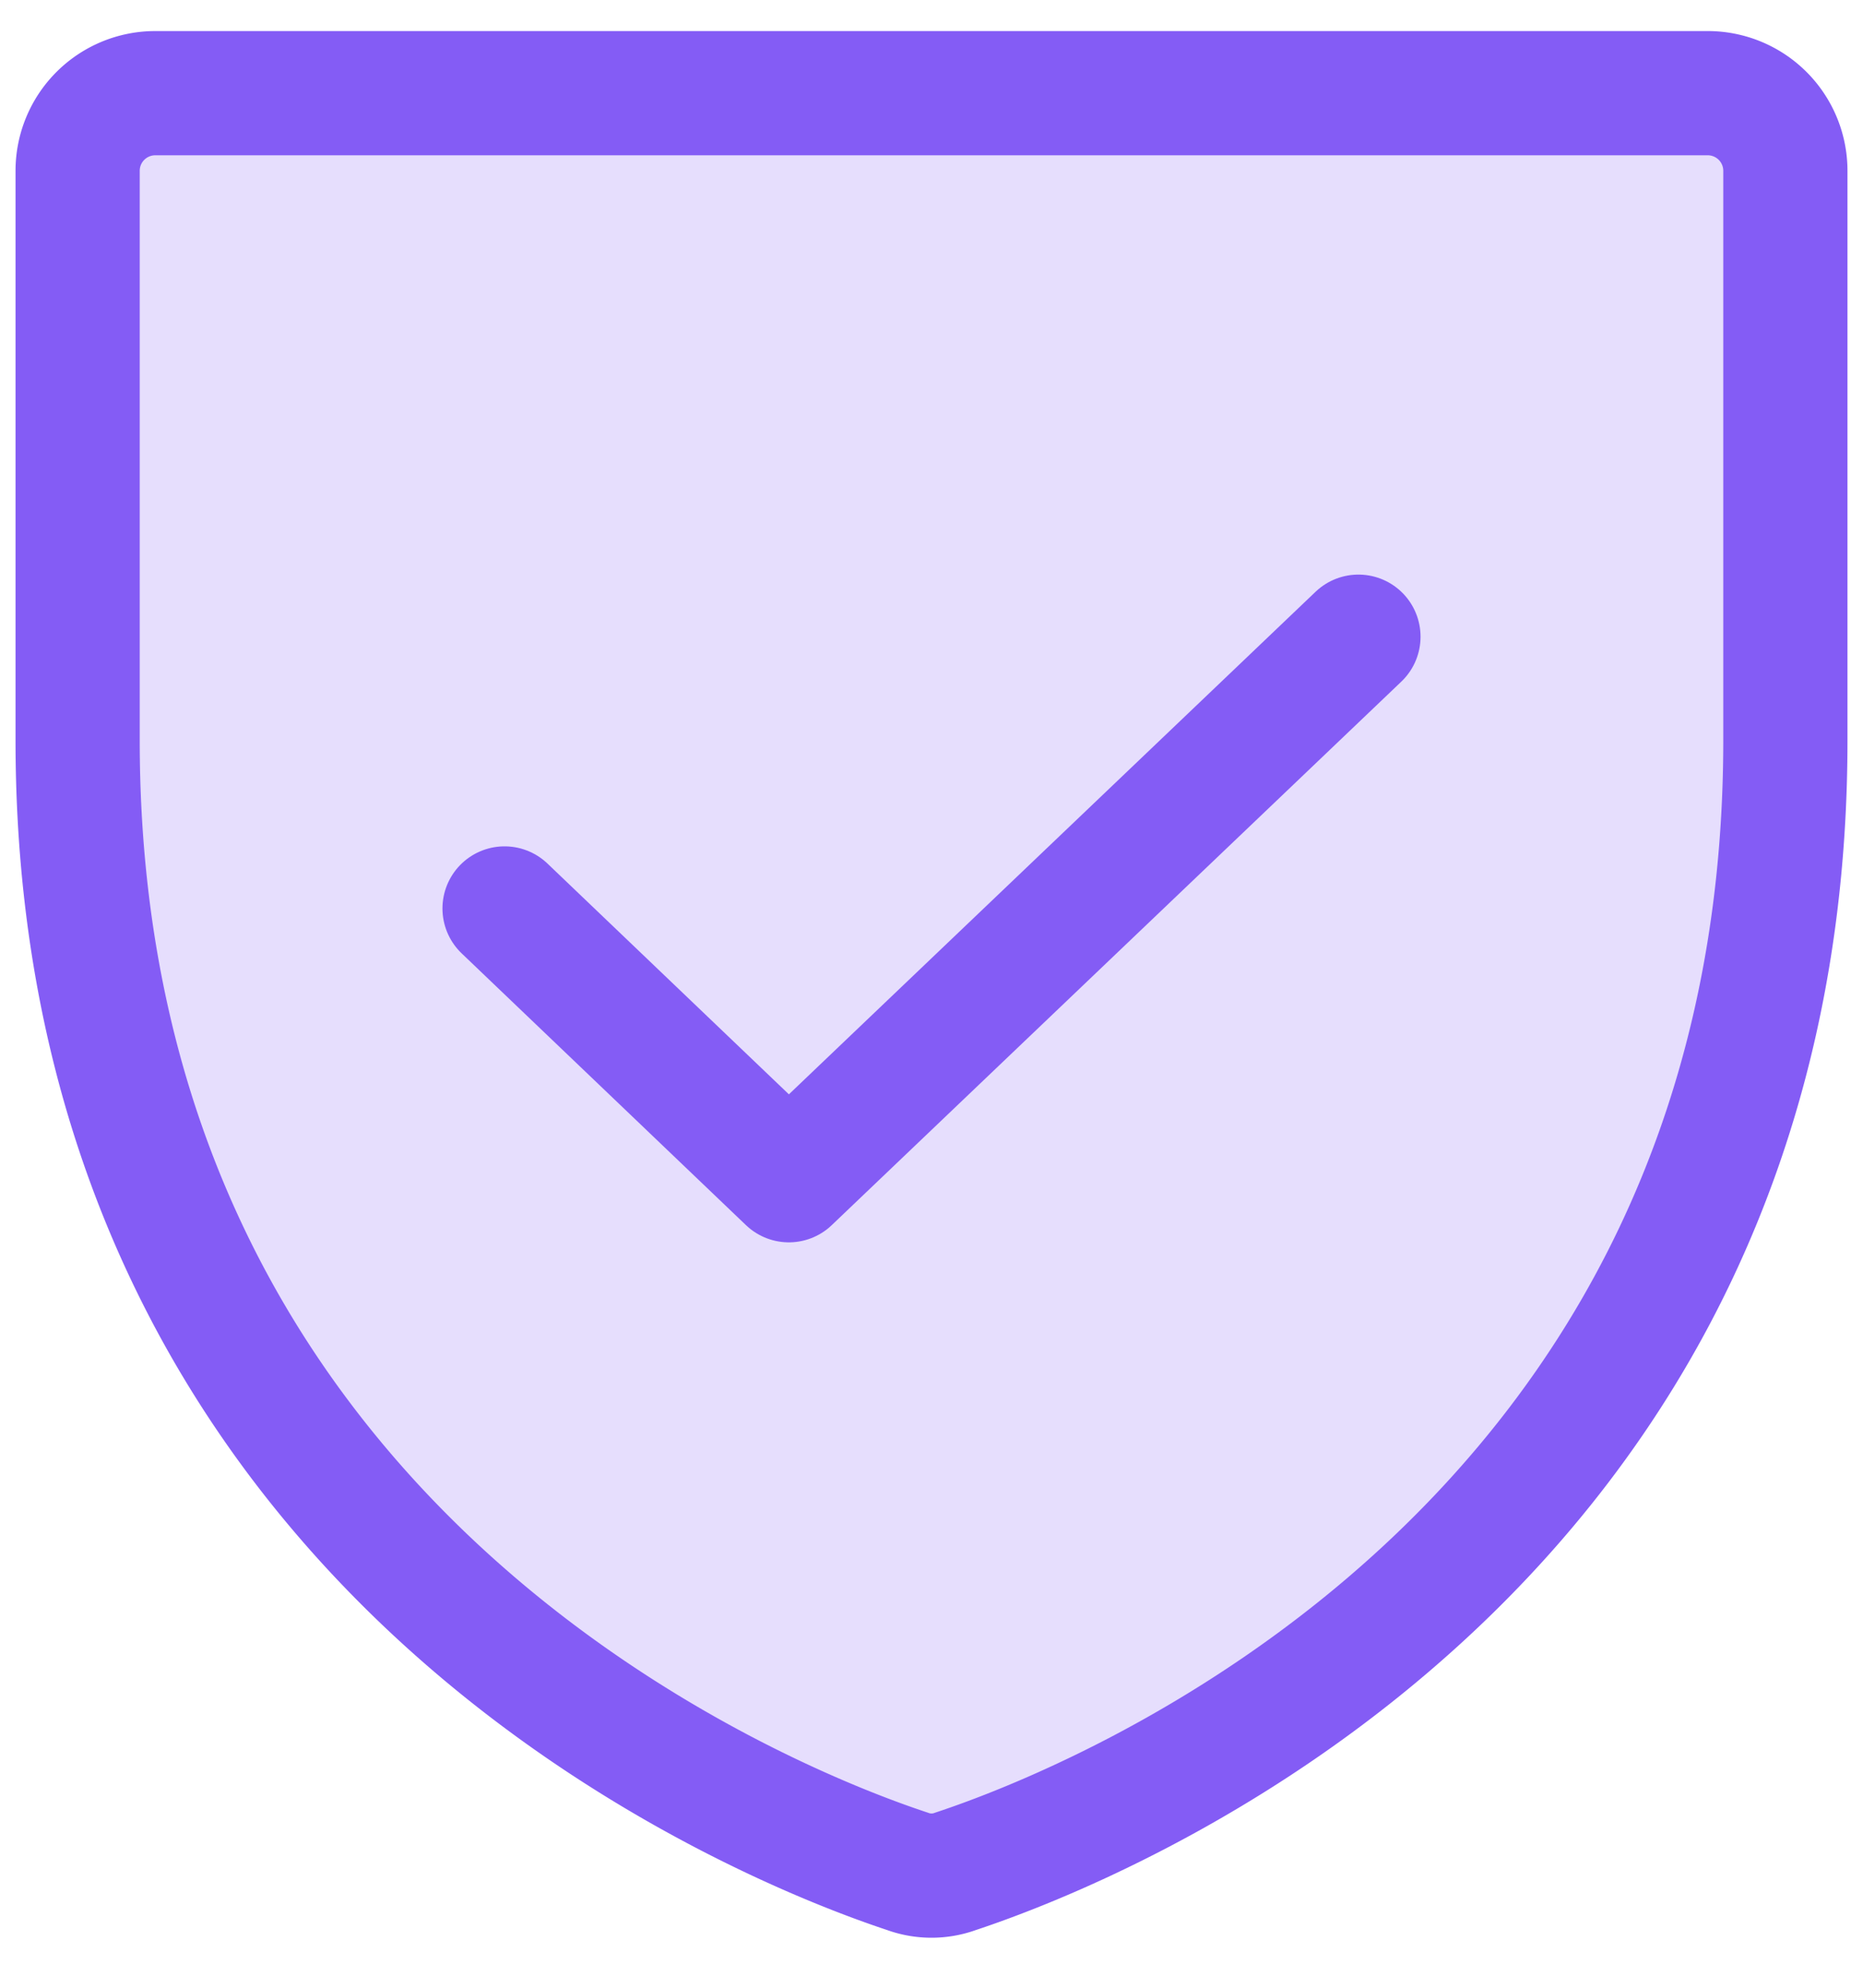
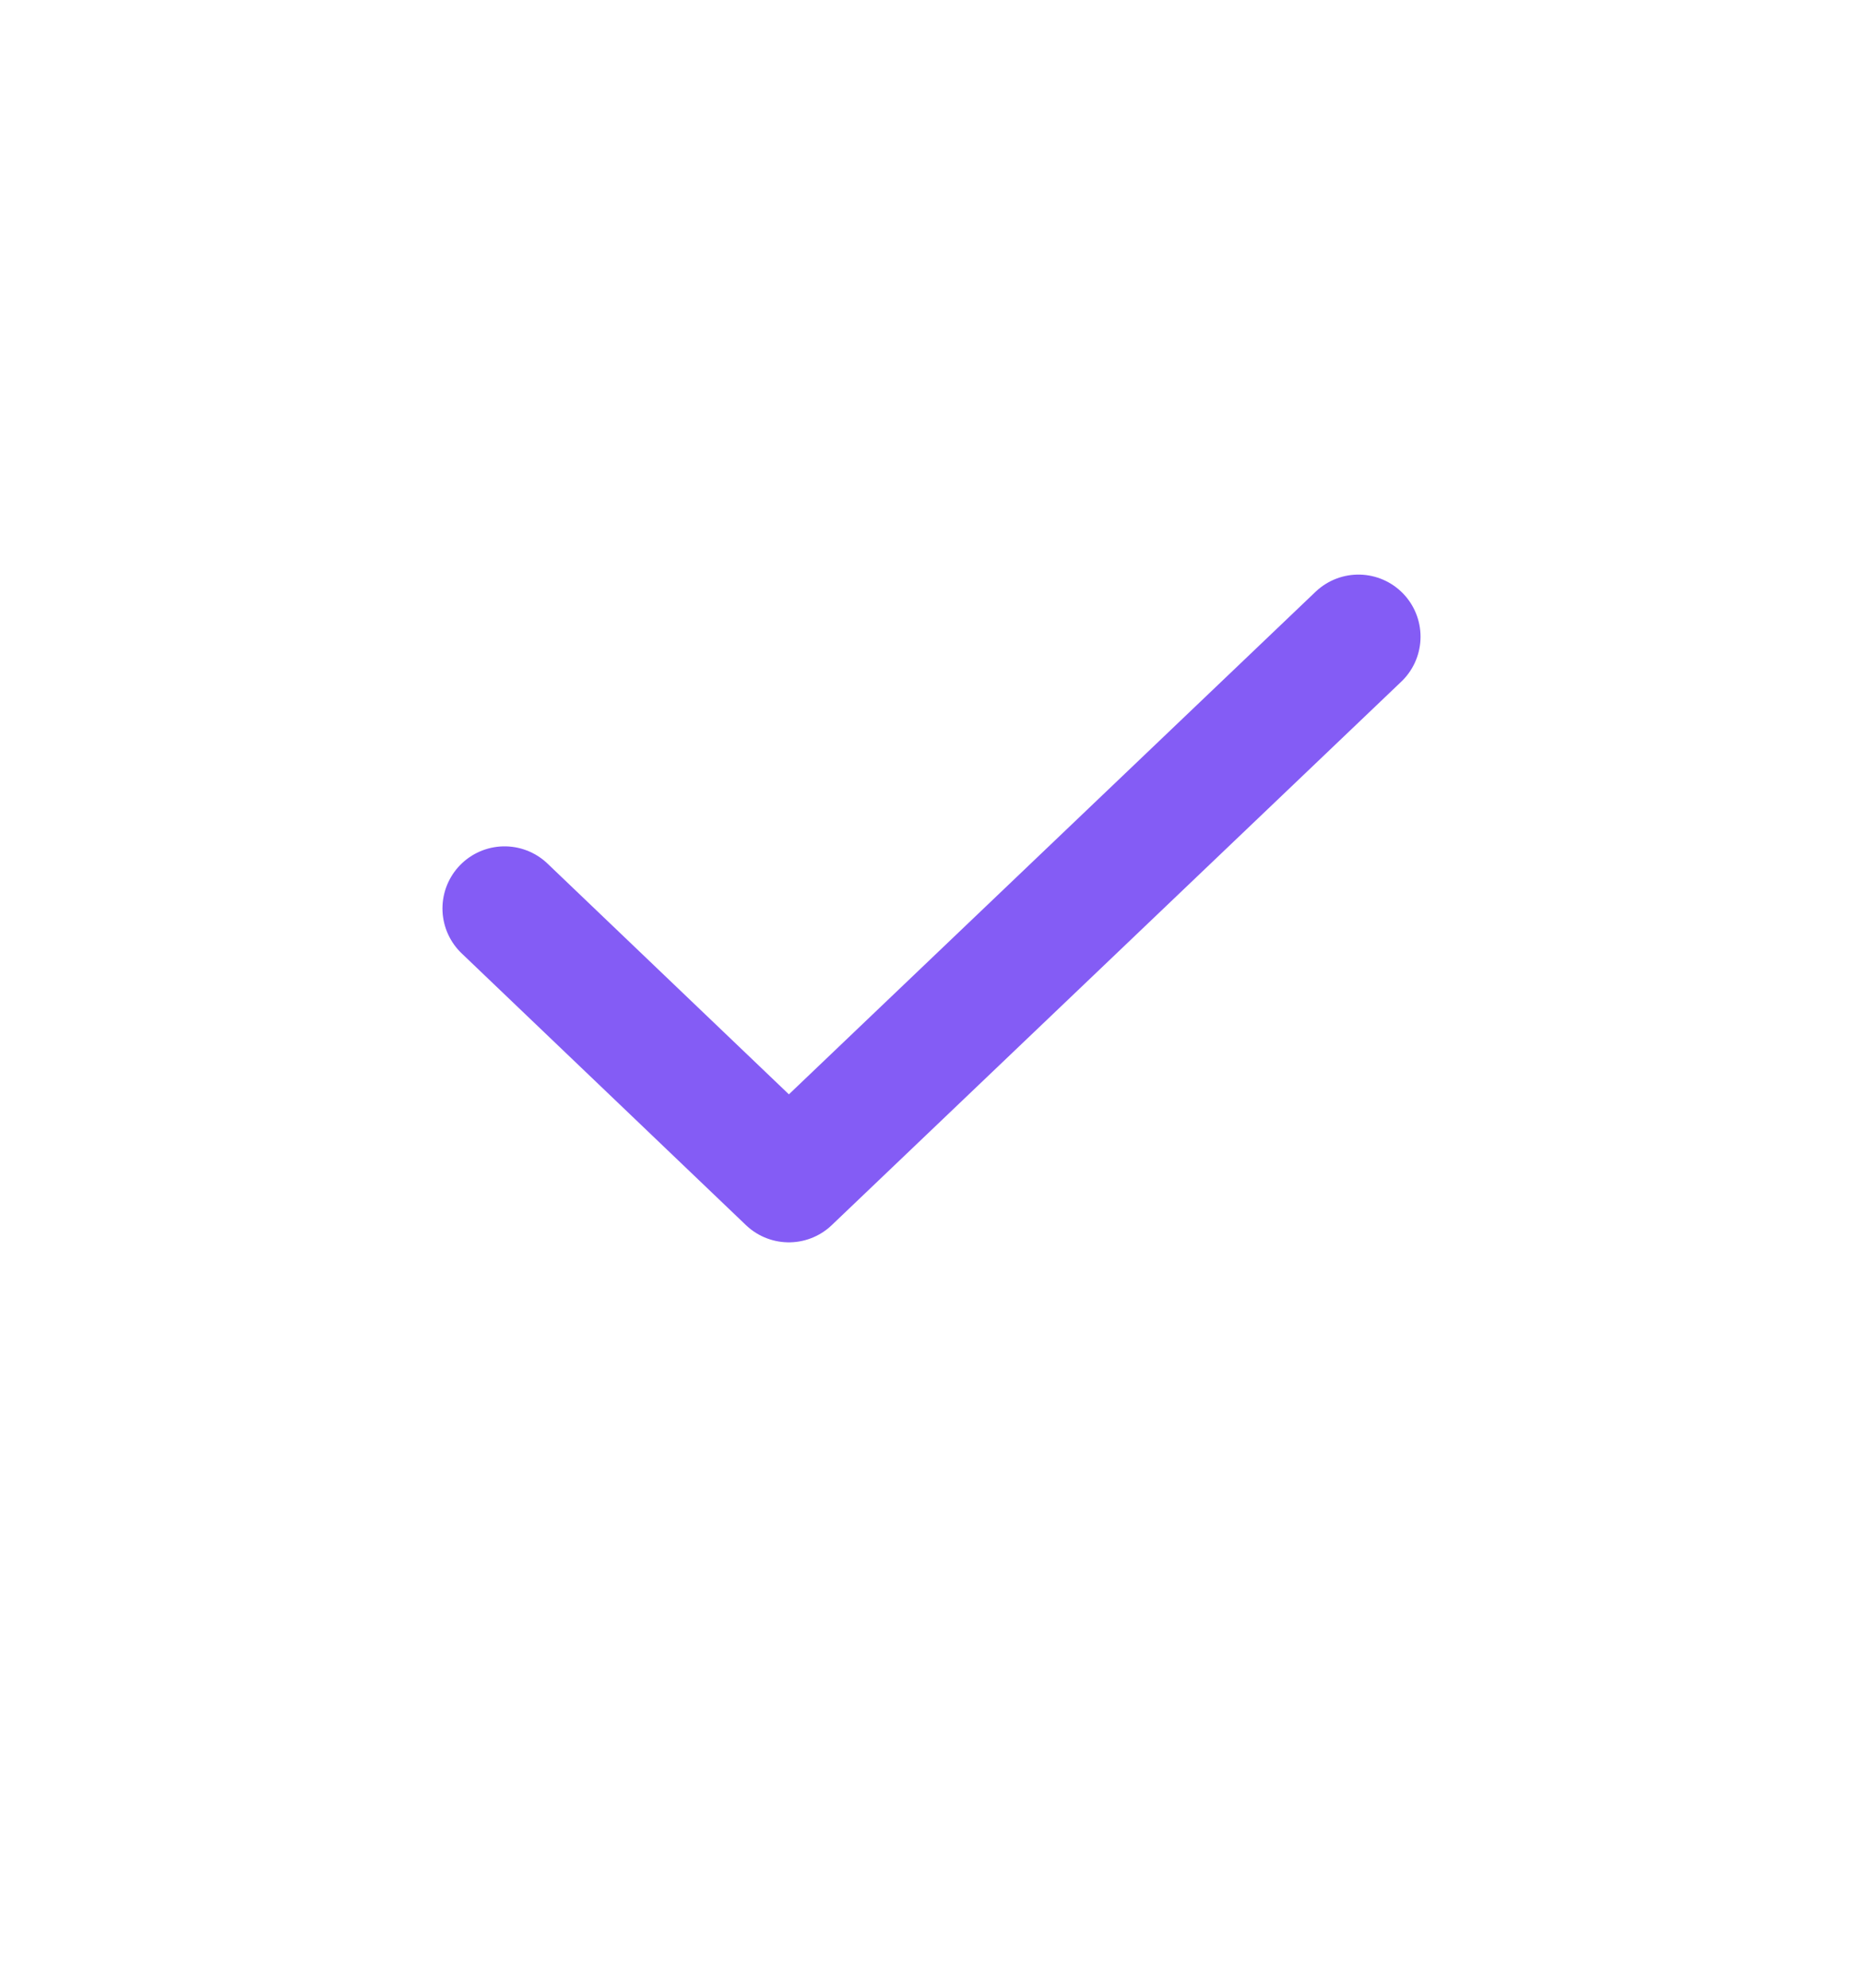
<svg xmlns="http://www.w3.org/2000/svg" width="30" height="32" fill="none">
-   <path opacity=".2" d="M1.25 11.922V2.75A1.25 1.25 0 012.5 1.5h25a1.25 1.25 0 011.25 1.25v9.172c0 13.125-11.14 17.469-13.36 18.203a1.125 1.125 0 01-.78 0c-2.22-.734-13.36-5.078-13.36-18.203z" fill="#845CF5" />
-   <path d="M1.25 11.922V2.75A1.25 1.25 0 012.5 1.5h25a1.25 1.25 0 011.25 1.25v9.172c0 13.125-11.14 17.469-13.36 18.203a1.125 1.125 0 01-.78 0c-2.22-.734-13.36-5.078-13.36-18.203z" stroke="#845CF5" stroke-width="2" stroke-linecap="round" stroke-linejoin="round" />
  <path d="M21.875 10.25L12.703 19l-4.578-4.375" stroke="#845CF5" stroke-width="2" stroke-linecap="round" stroke-linejoin="round" />
</svg>